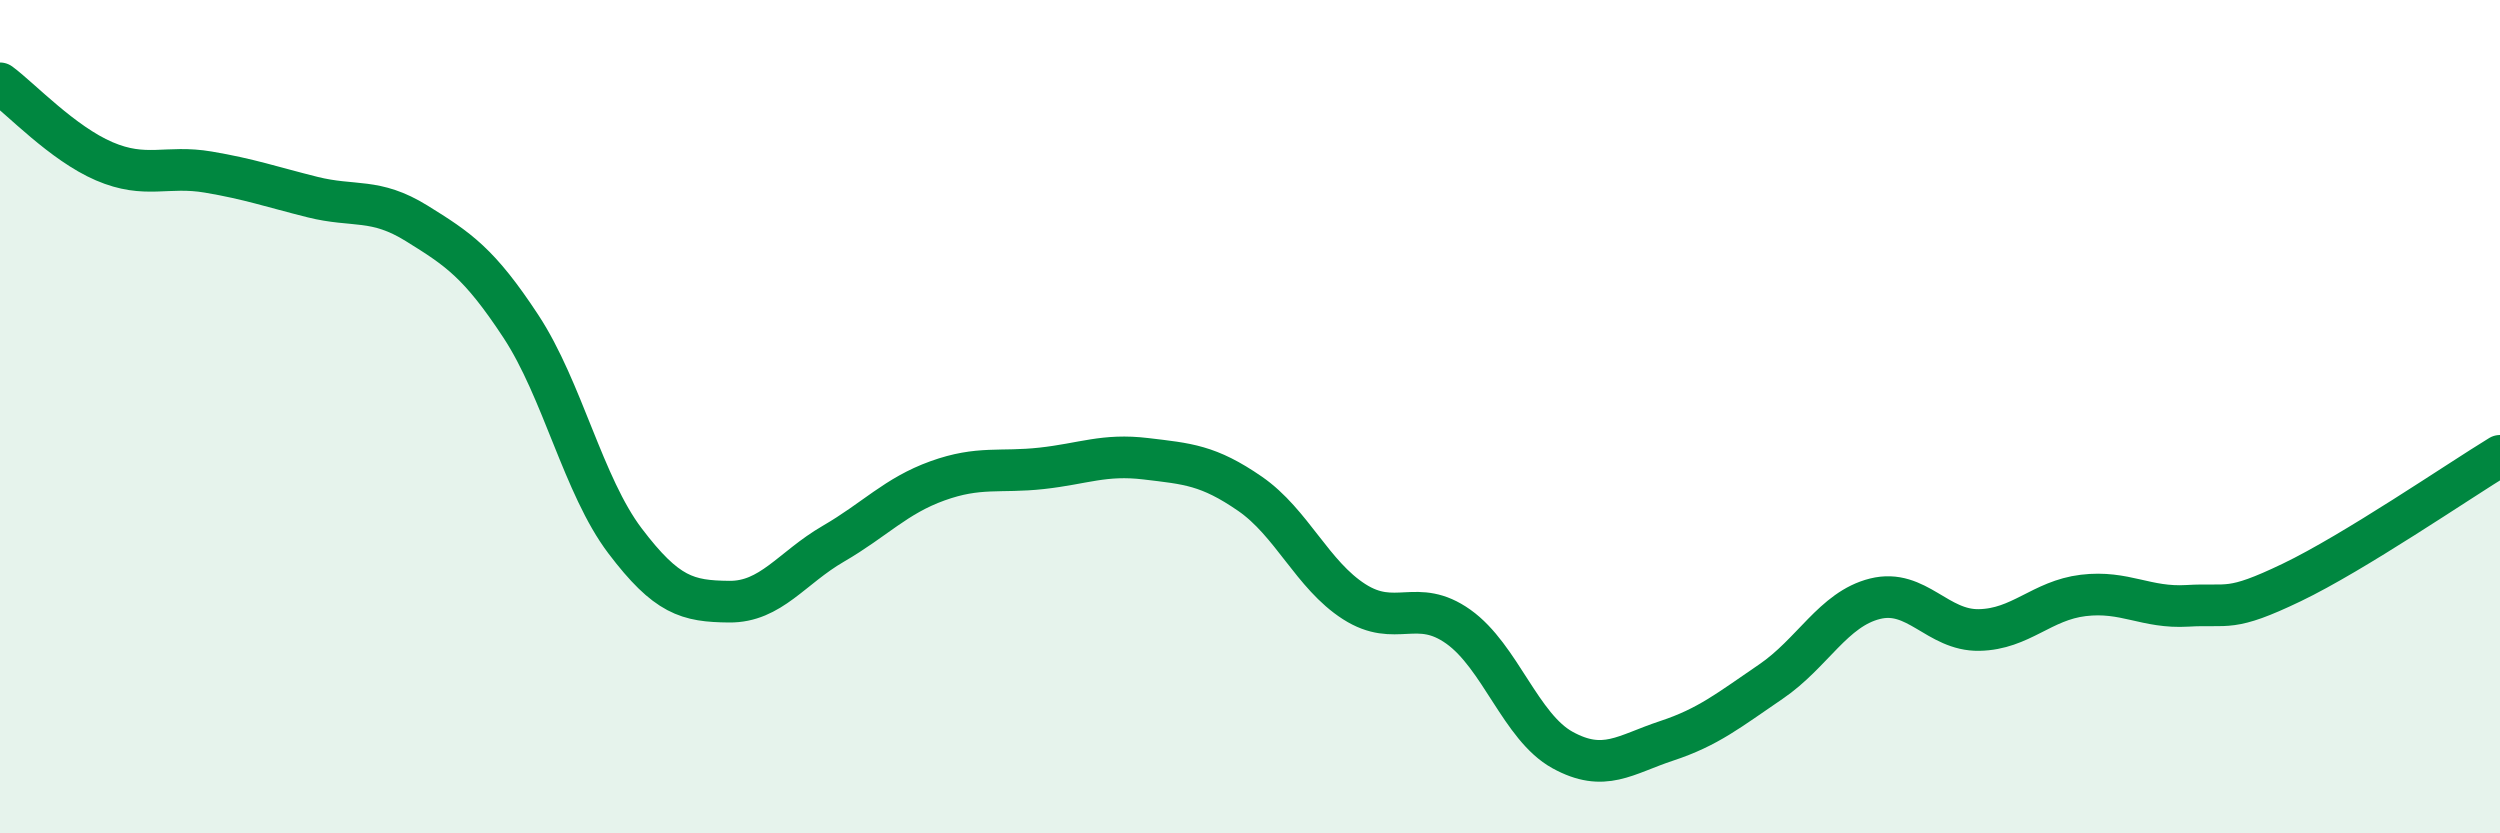
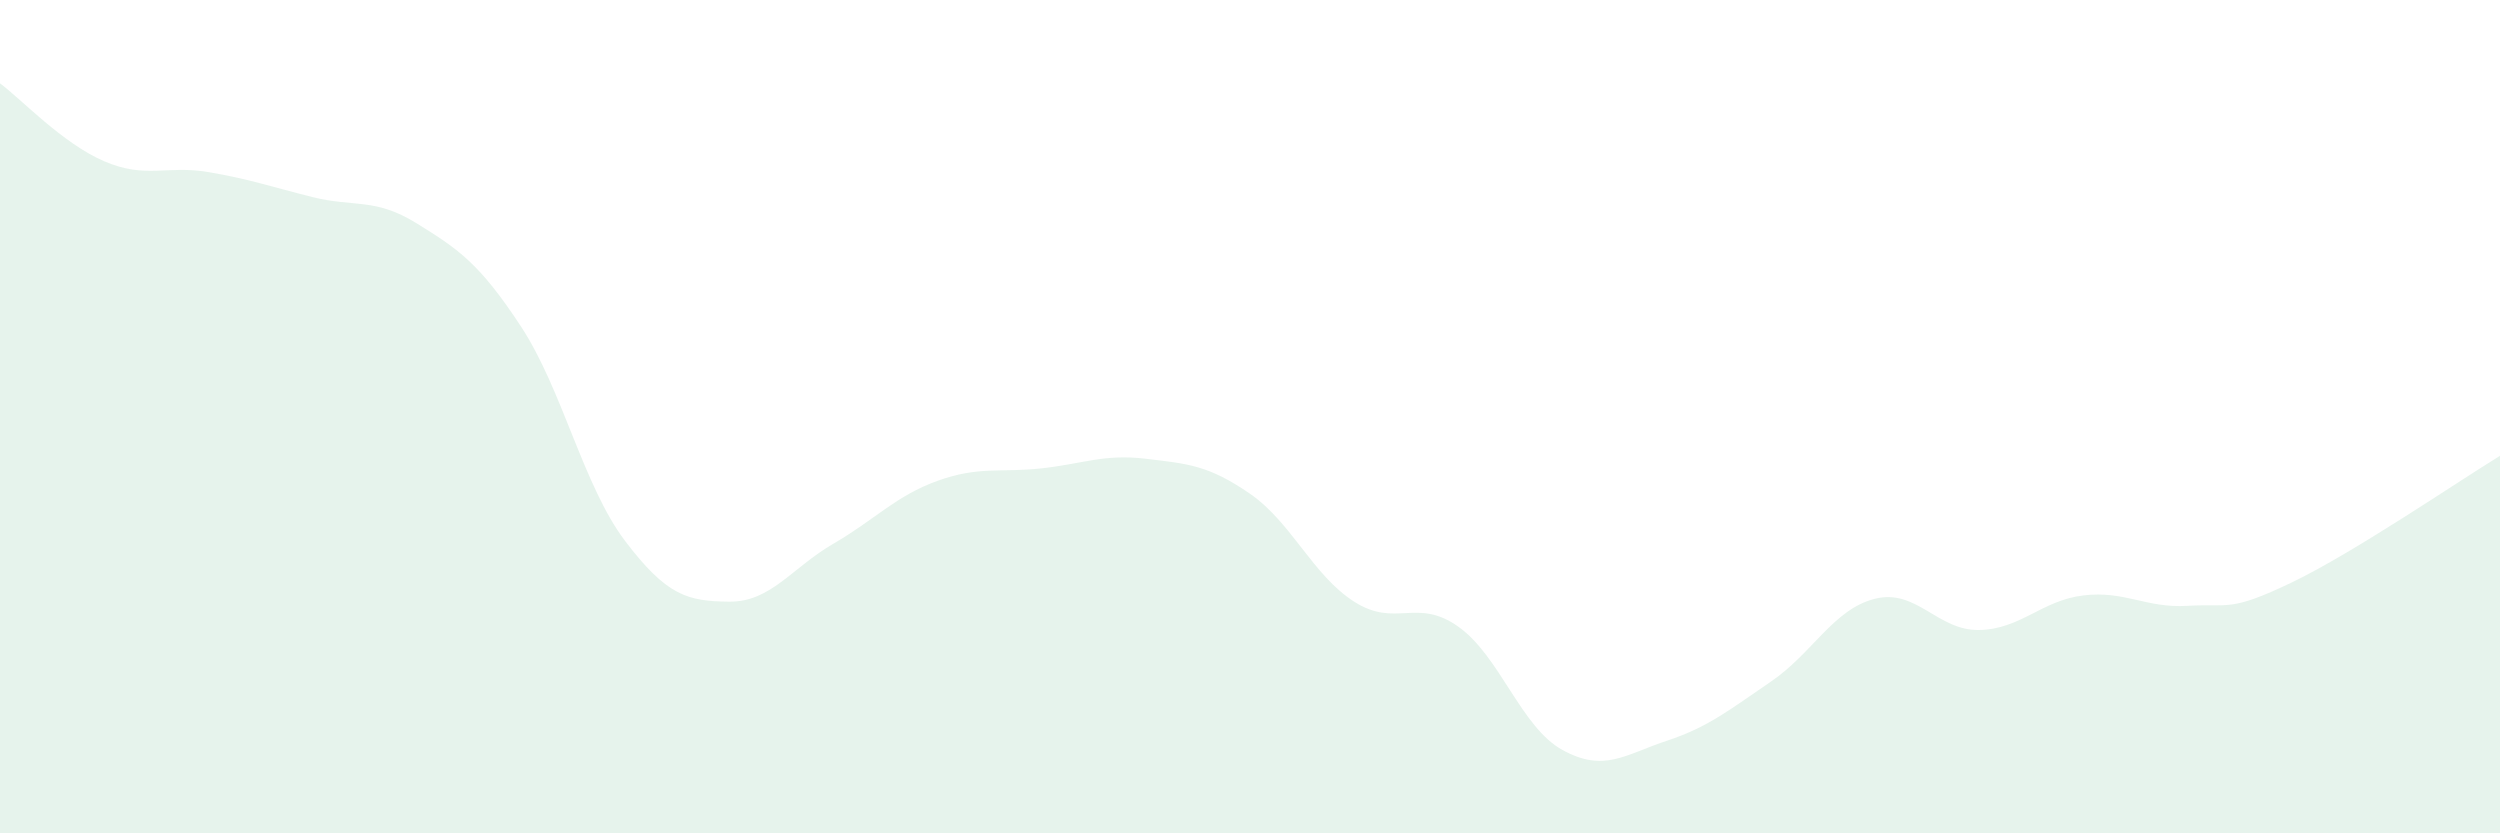
<svg xmlns="http://www.w3.org/2000/svg" width="60" height="20" viewBox="0 0 60 20">
  <path d="M 0,2 C 0.5,2.37 1.5,3.44 2.5,3.87 C 3.5,4.3 4,3.96 5,4.13 C 6,4.3 6.5,4.48 7.5,4.73 C 8.5,4.98 9,4.74 10,5.36 C 11,5.98 11.5,6.31 12.5,7.83 C 13.5,9.35 14,11.66 15,12.98 C 16,14.3 16.5,14.43 17.5,14.44 C 18.5,14.45 19,13.63 20,13.05 C 21,12.47 21.5,11.9 22.5,11.54 C 23.5,11.18 24,11.35 25,11.24 C 26,11.13 26.5,10.89 27.5,11.01 C 28.5,11.13 29,11.16 30,11.85 C 31,12.54 31.5,13.8 32.5,14.44 C 33.5,15.08 34,14.33 35,15.04 C 36,15.75 36.5,17.45 37.5,18 C 38.5,18.55 39,18.11 40,17.78 C 41,17.45 41.5,17.04 42.5,16.36 C 43.5,15.68 44,14.62 45,14.37 C 46,14.12 46.5,15.14 47.5,15.12 C 48.5,15.1 49,14.41 50,14.29 C 51,14.17 51.5,14.6 52.5,14.54 C 53.5,14.48 53.5,14.7 55,13.98 C 56.5,13.26 59,11.55 60,10.94L60 20L0 20Z" fill="#008740" opacity="0.1" stroke-linecap="round" stroke-linejoin="round" />
-   <path d="M 0,2 C 0.5,2.37 1.5,3.44 2.5,3.87 C 3.5,4.3 4,3.96 5,4.13 C 6,4.3 6.5,4.48 7.5,4.73 C 8.5,4.98 9,4.74 10,5.36 C 11,5.98 11.5,6.31 12.5,7.83 C 13.5,9.35 14,11.66 15,12.98 C 16,14.3 16.5,14.43 17.5,14.44 C 18.5,14.45 19,13.63 20,13.05 C 21,12.47 21.5,11.9 22.5,11.54 C 23.5,11.18 24,11.35 25,11.24 C 26,11.13 26.5,10.89 27.5,11.01 C 28.5,11.13 29,11.16 30,11.85 C 31,12.54 31.5,13.8 32.5,14.44 C 33.5,15.08 34,14.33 35,15.04 C 36,15.75 36.5,17.45 37.5,18 C 38.5,18.55 39,18.11 40,17.78 C 41,17.45 41.5,17.04 42.5,16.36 C 43.5,15.68 44,14.62 45,14.37 C 46,14.12 46.5,15.14 47.5,15.12 C 48.5,15.1 49,14.41 50,14.29 C 51,14.17 51.5,14.6 52.5,14.54 C 53.5,14.48 53.5,14.7 55,13.98 C 56.5,13.26 59,11.55 60,10.94" stroke="#008740" stroke-width="1" fill="none" stroke-linecap="round" stroke-linejoin="round" />
</svg>